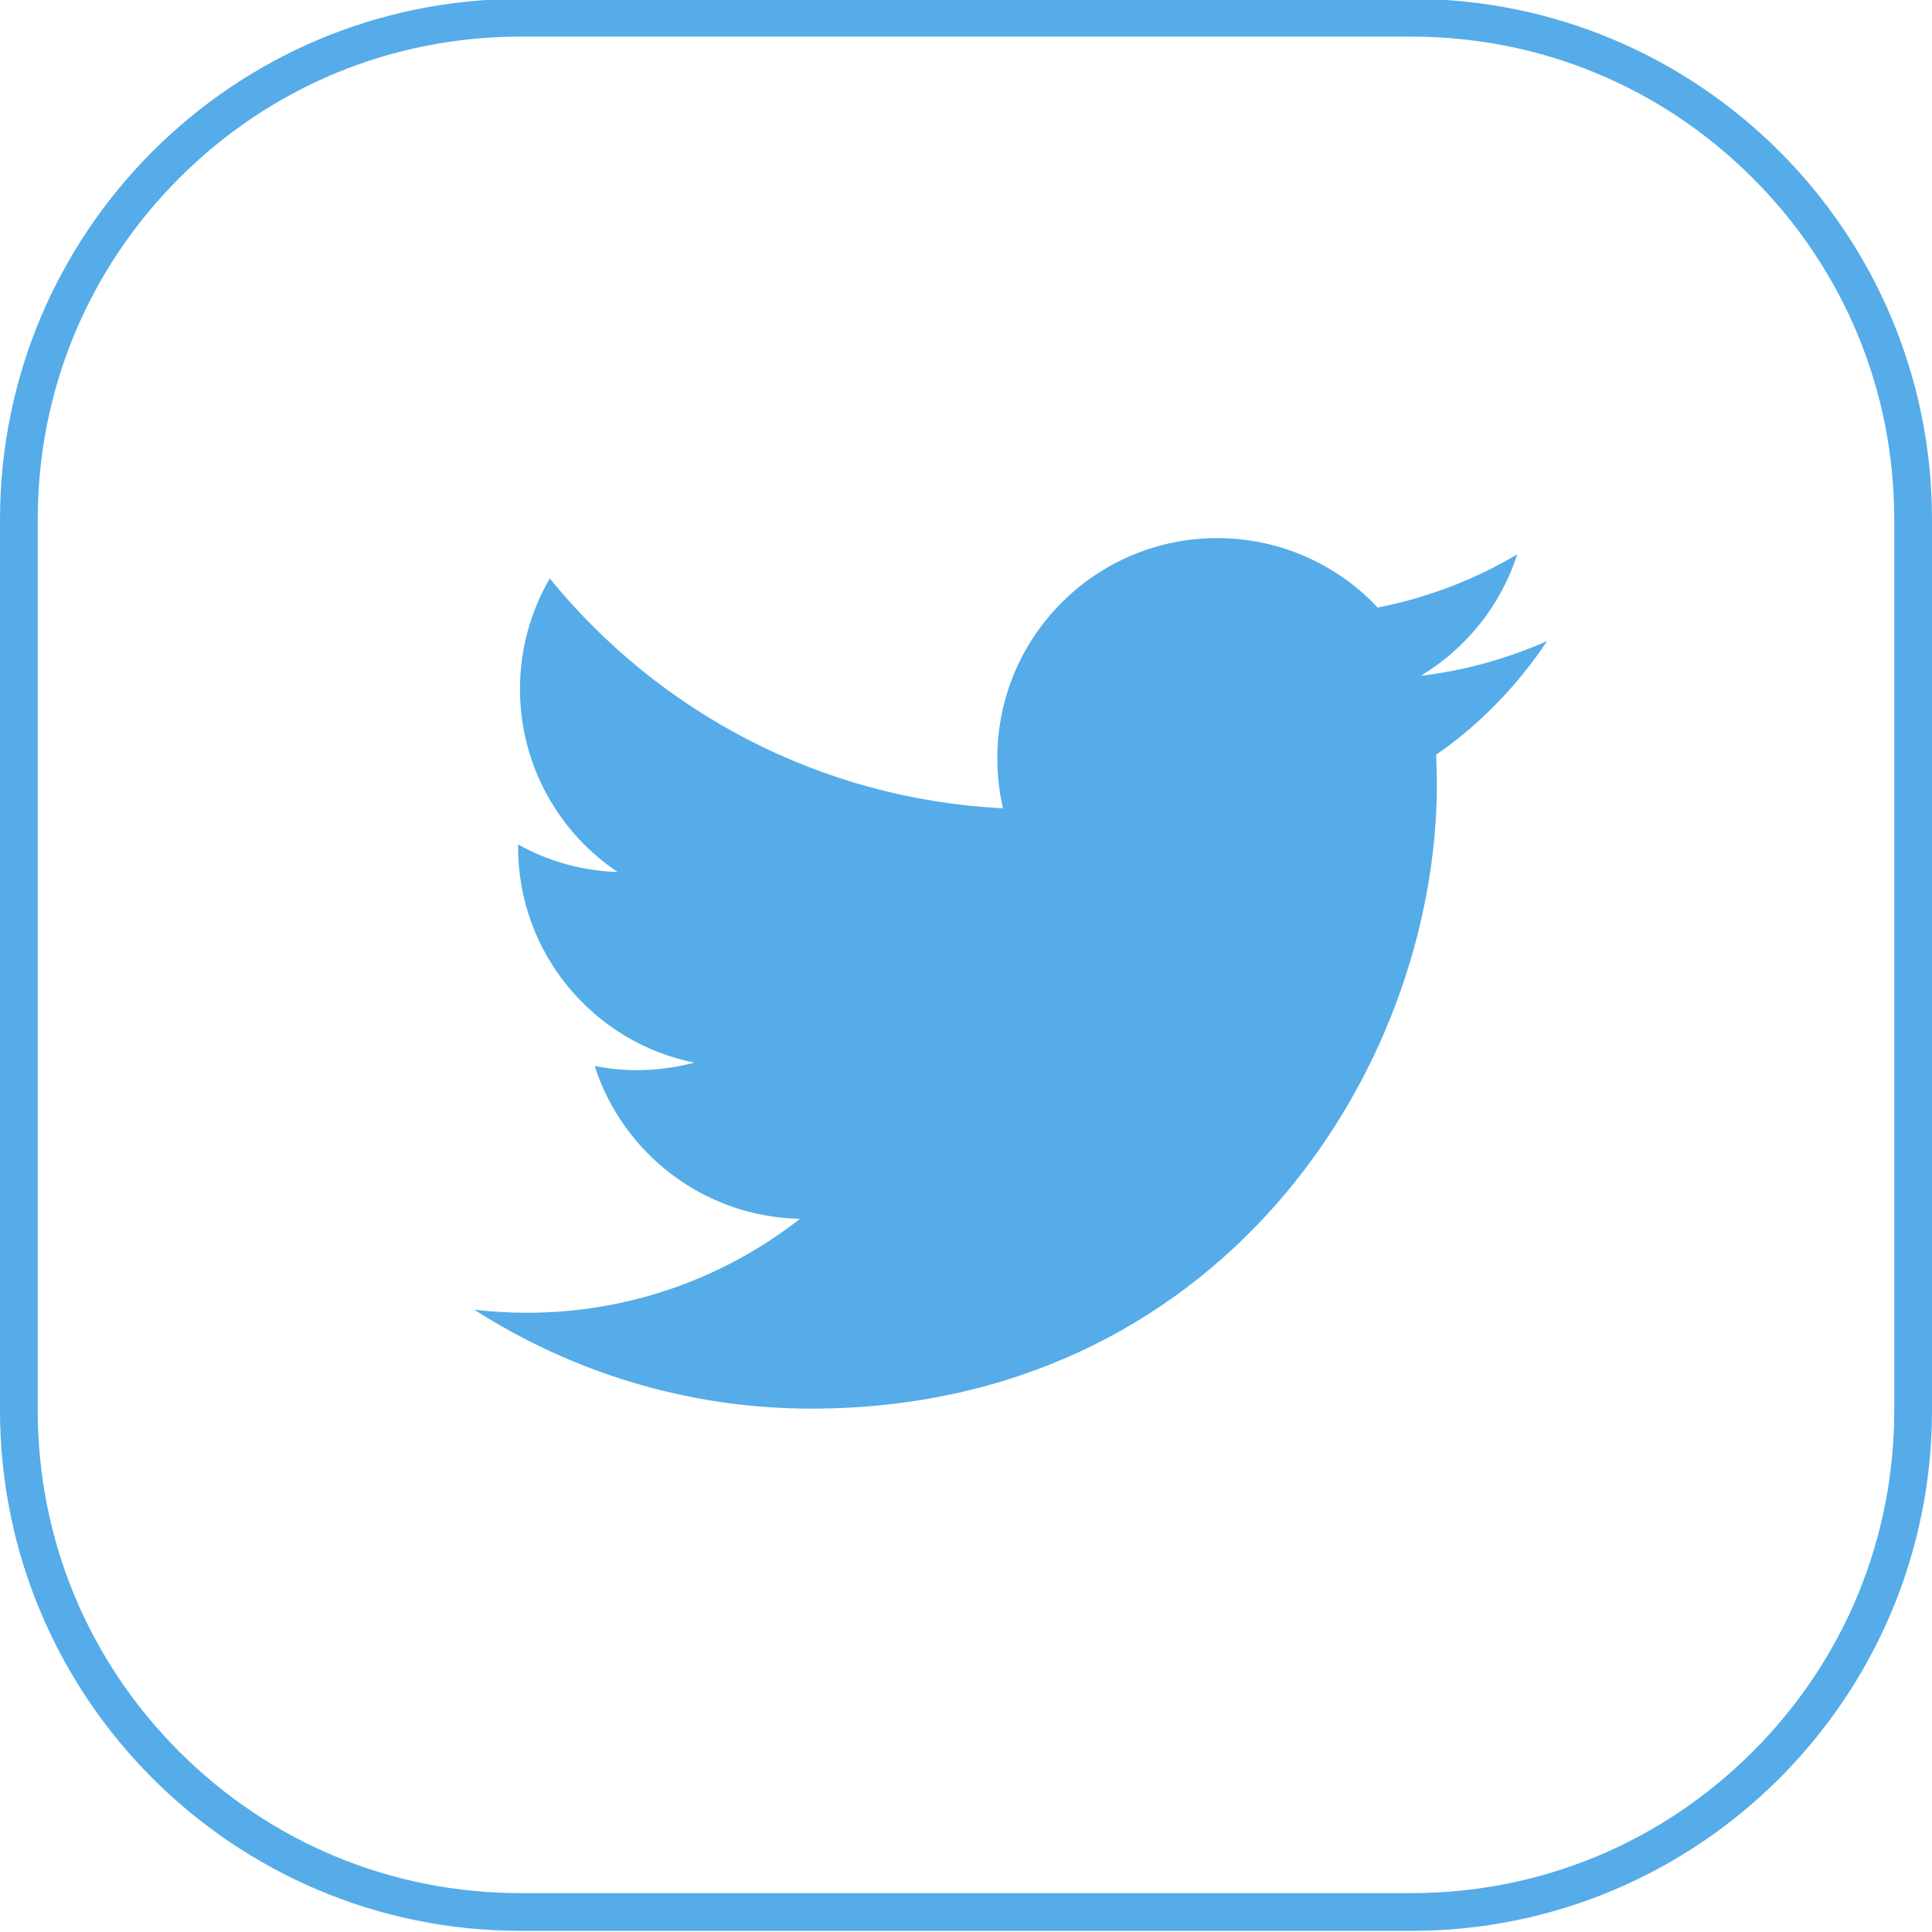
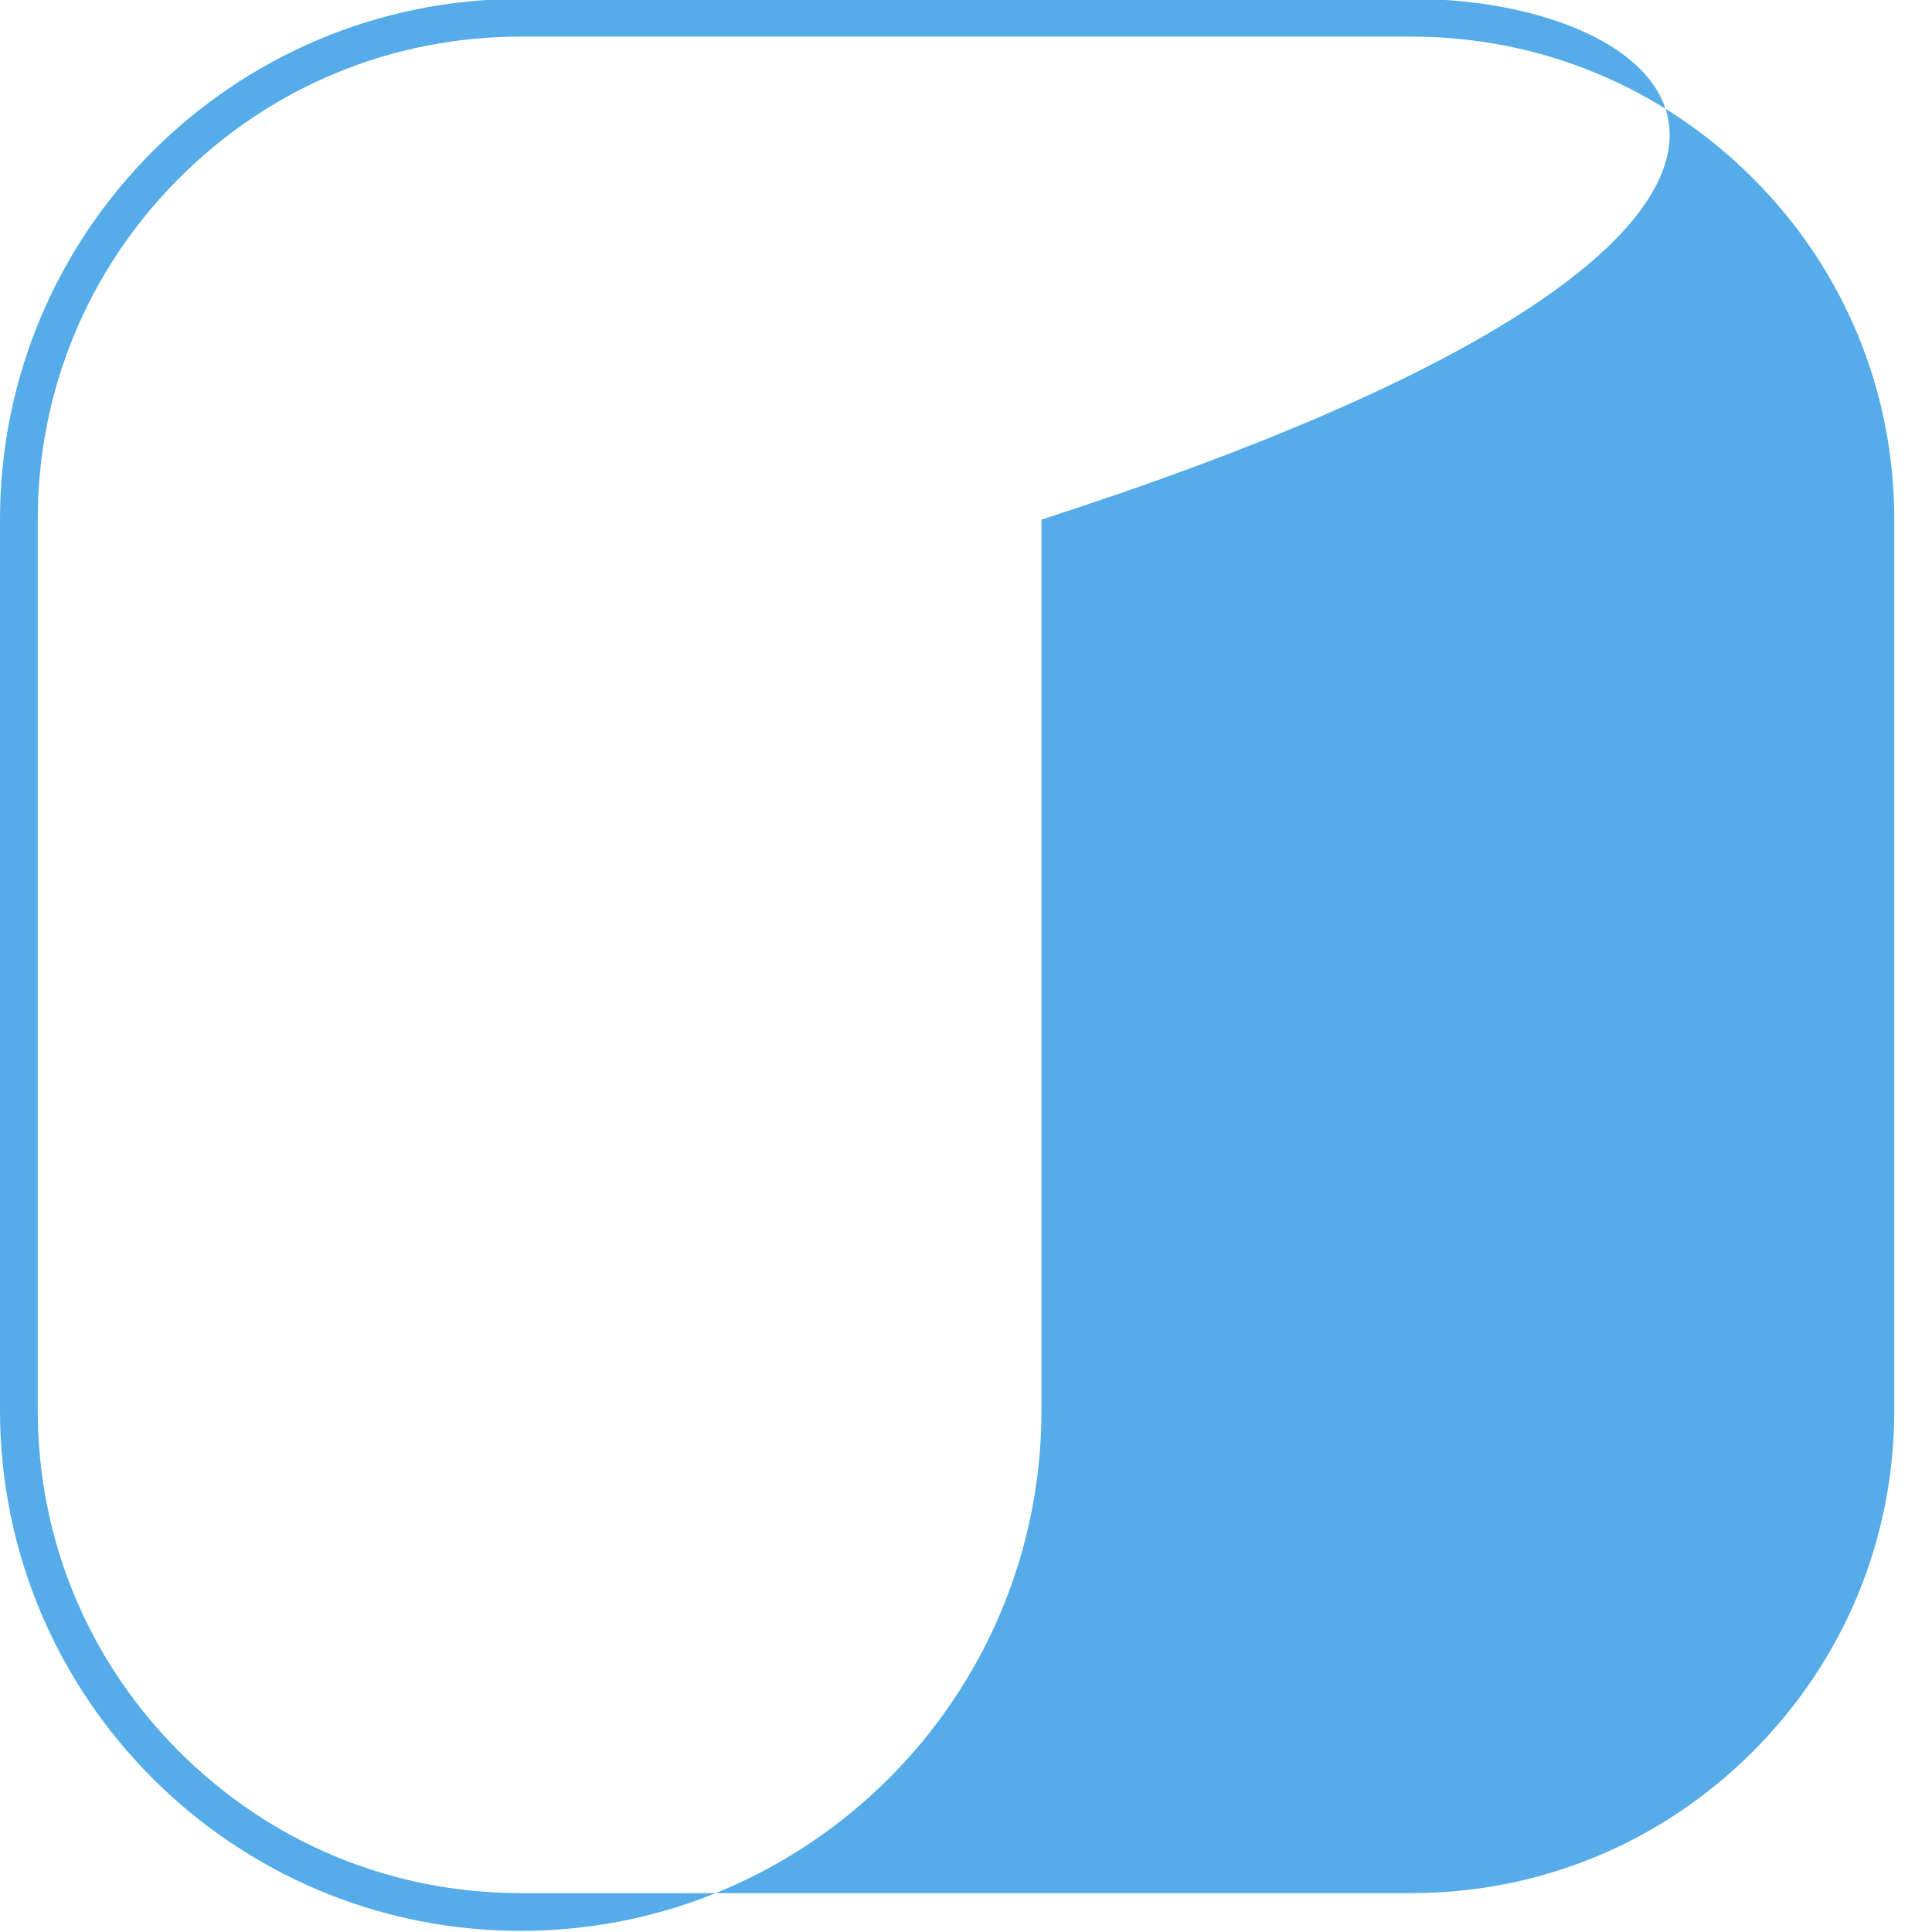
<svg xmlns="http://www.w3.org/2000/svg" enable-background="new 0 0 512 512" id="Layer_1" version="1.1" viewBox="0 0 512 512" xml:space="preserve">
  <g>
-     <path d="M374,9.7c34.2,0,66.3,13.3,90.5,37.5s37.5,56.3,37.5,90.5v236c0,34.2-13.3,66.3-37.5,90.5   s-56.3,37.5-90.5,37.5H138c-34.2,0-66.3-13.3-90.5-37.5S10,407.9,10,373.7v-236c0-34.2,13.3-66.3,37.5-90.5S103.8,9.7,138,9.7H374    M374-0.3H138C61.8-0.3,0,61.5,0,137.7v236c0,76.2,61.8,138,138,138h236c76.2,0,138-61.8,138-138v-236C512,61.5,450.2-0.3,374-0.3   L374-0.3z" fill="#55ACE8" />
+     <path d="M374,9.7c34.2,0,66.3,13.3,90.5,37.5s37.5,56.3,37.5,90.5v236c0,34.2-13.3,66.3-37.5,90.5   s-56.3,37.5-90.5,37.5H138c-34.2,0-66.3-13.3-90.5-37.5S10,407.9,10,373.7v-236c0-34.2,13.3-66.3,37.5-90.5S103.8,9.7,138,9.7H374    M374-0.3H138C61.8-0.3,0,61.5,0,137.7v236c0,76.2,61.8,138,138,138c76.2,0,138-61.8,138-138v-236C512,61.5,450.2-0.3,374-0.3   L374-0.3z" fill="#55ACE8" />
  </g>
-   <path d="M410,169.9c-10.5,4.6-21.7,7.8-33.5,9.2c12-7.2,21.2-18.6,25.6-32.2c-11.3,6.7-23.7,11.5-37,14.1  c-10.6-11.3-25.8-18.4-42.5-18.4c-32.2,0-58.3,26.1-58.3,58.3c0,4.6,0.5,9,1.5,13.3c-48.4-2.4-91.4-25.6-120.1-60.9  c-5,8.6-7.9,18.6-7.9,29.3c0,20.2,10.3,38.1,25.9,48.5c-9.5-0.3-18.5-2.9-26.4-7.3v0.7c0,28.2,20.1,51.8,46.7,57.1  c-4.9,1.3-10,2-15.4,2c-3.8,0-7.4-0.4-11-1.1c7.4,23.1,28.9,40,54.4,40.5c-19.9,15.6-45.1,24.9-72.4,24.9c-4.7,0-9.3-0.3-13.9-0.8  c25.8,16.5,56.4,26.2,89.3,26.2c107.2,0,165.8-88.8,165.8-165.8l-0.2-7.5C392.3,191.9,402.2,181.6,410,169.9z" fill="#55ACE8" />
</svg>